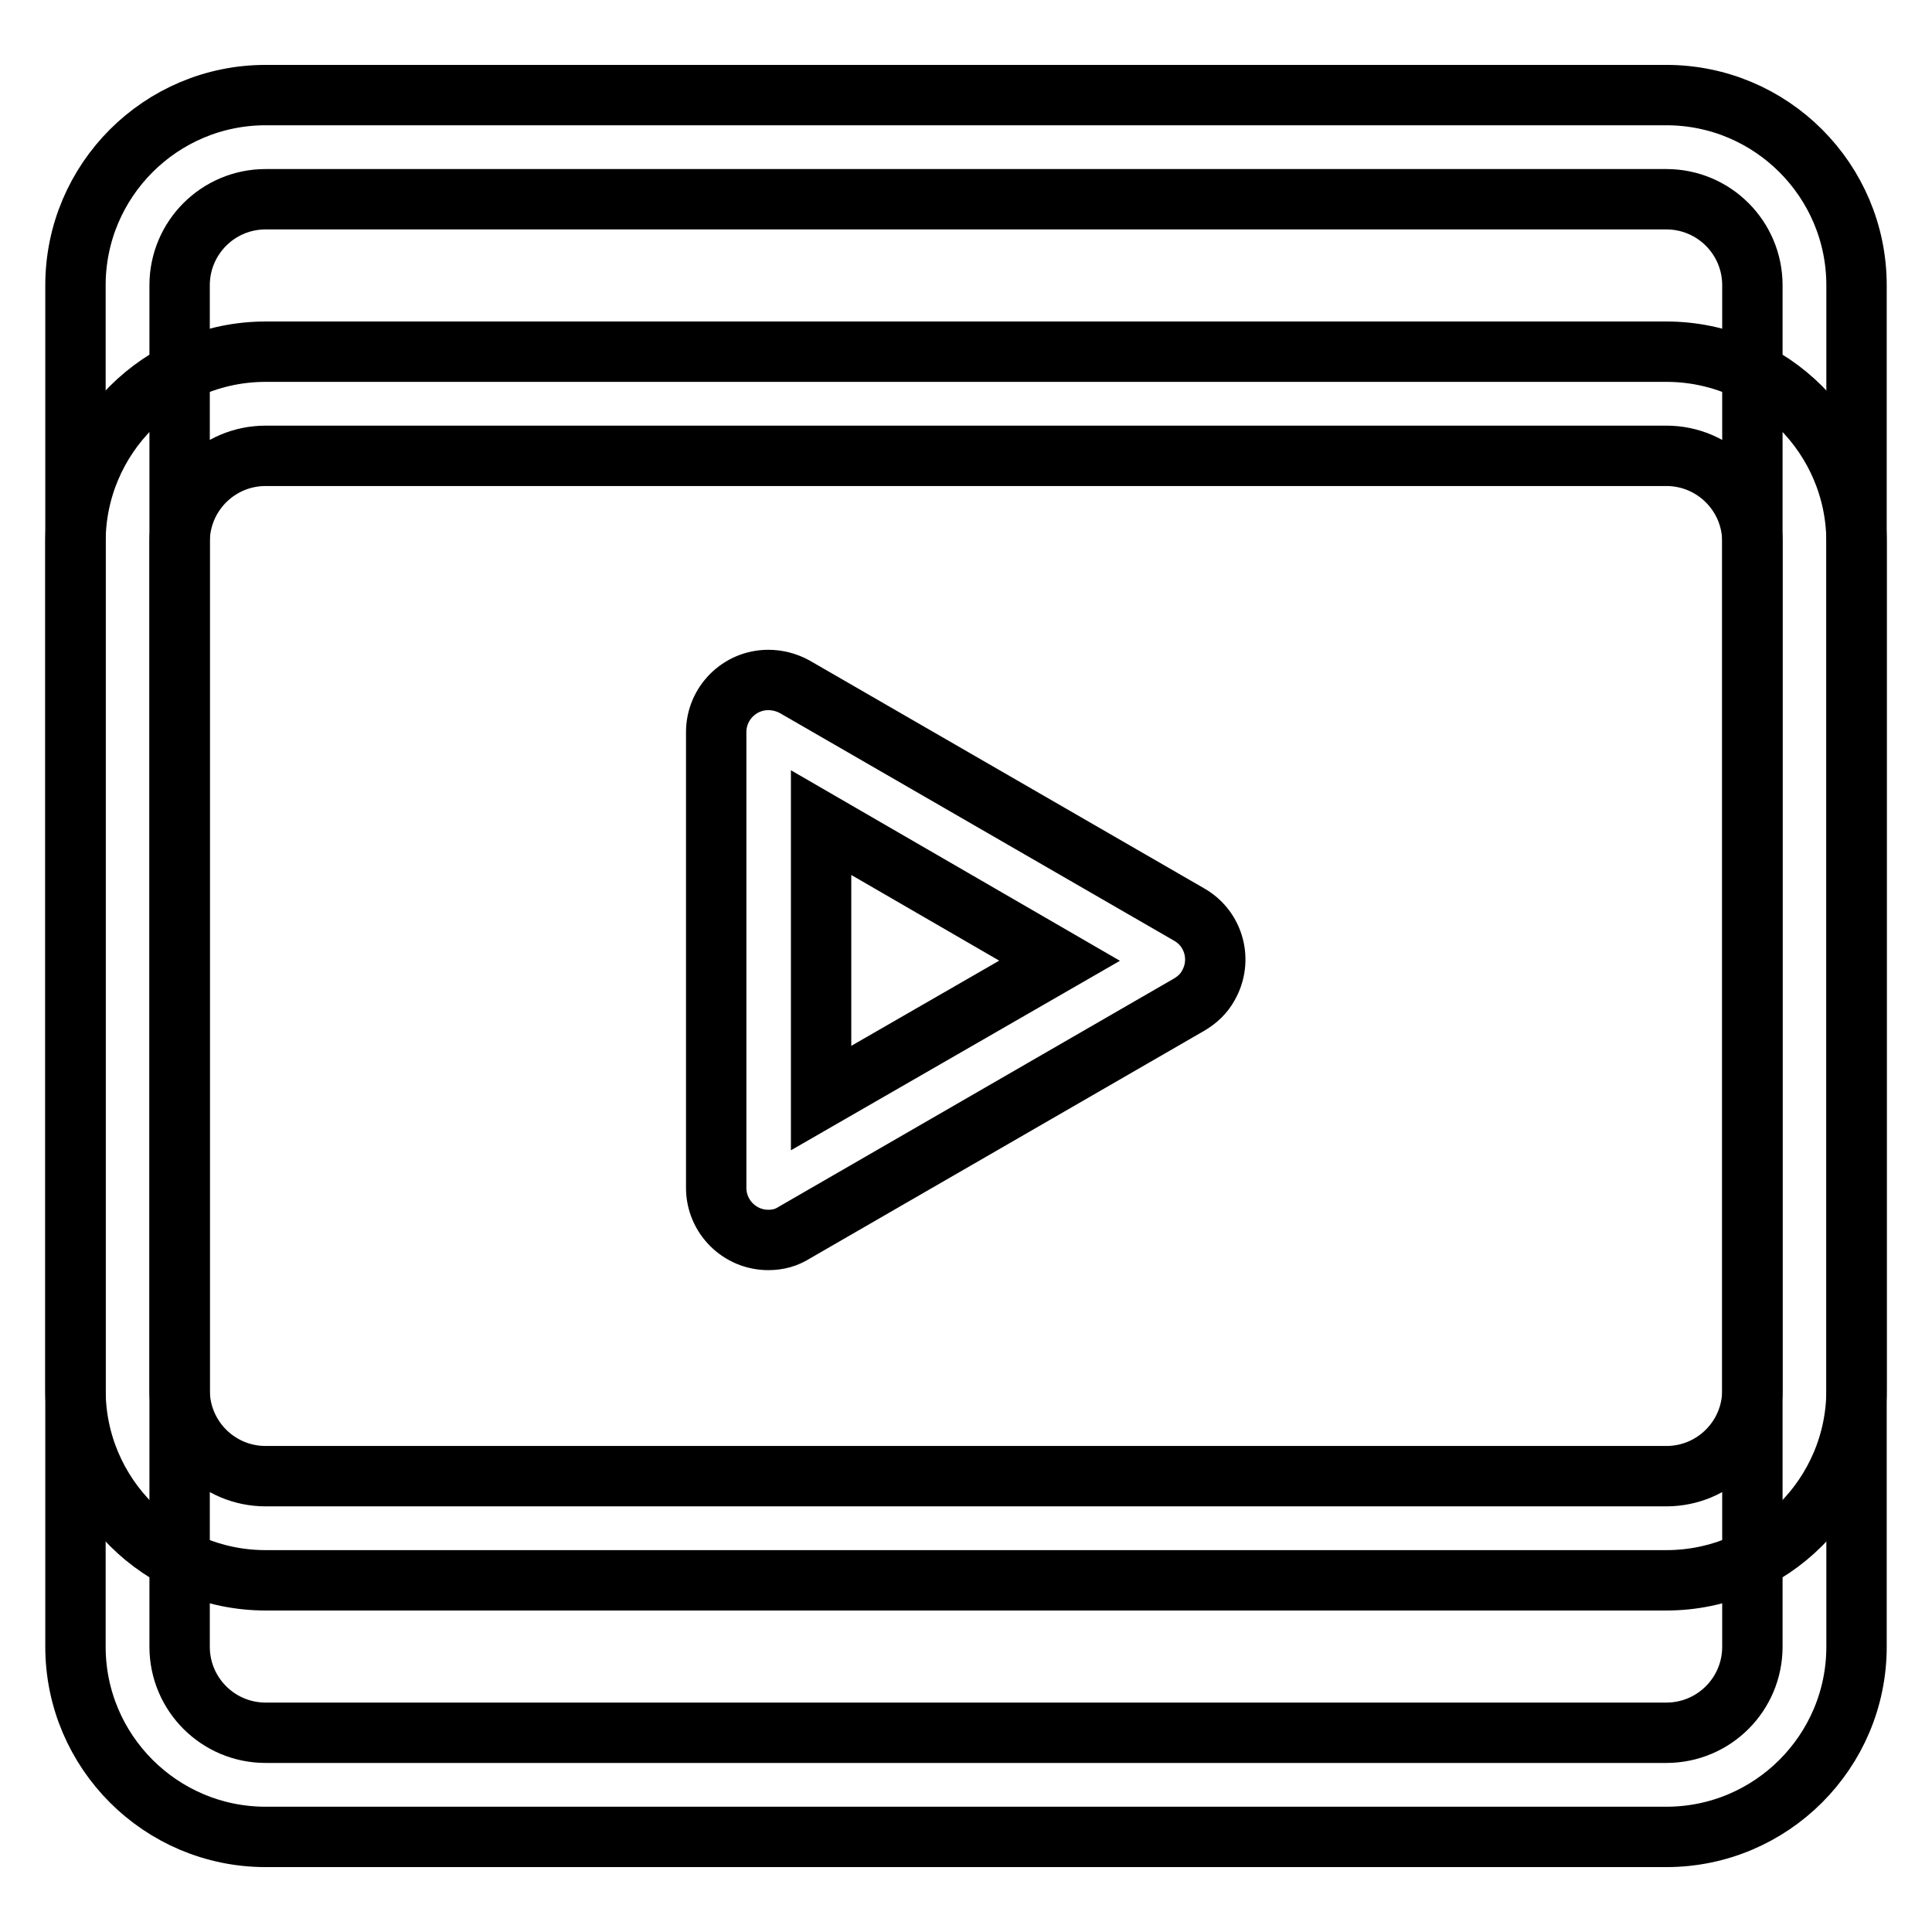
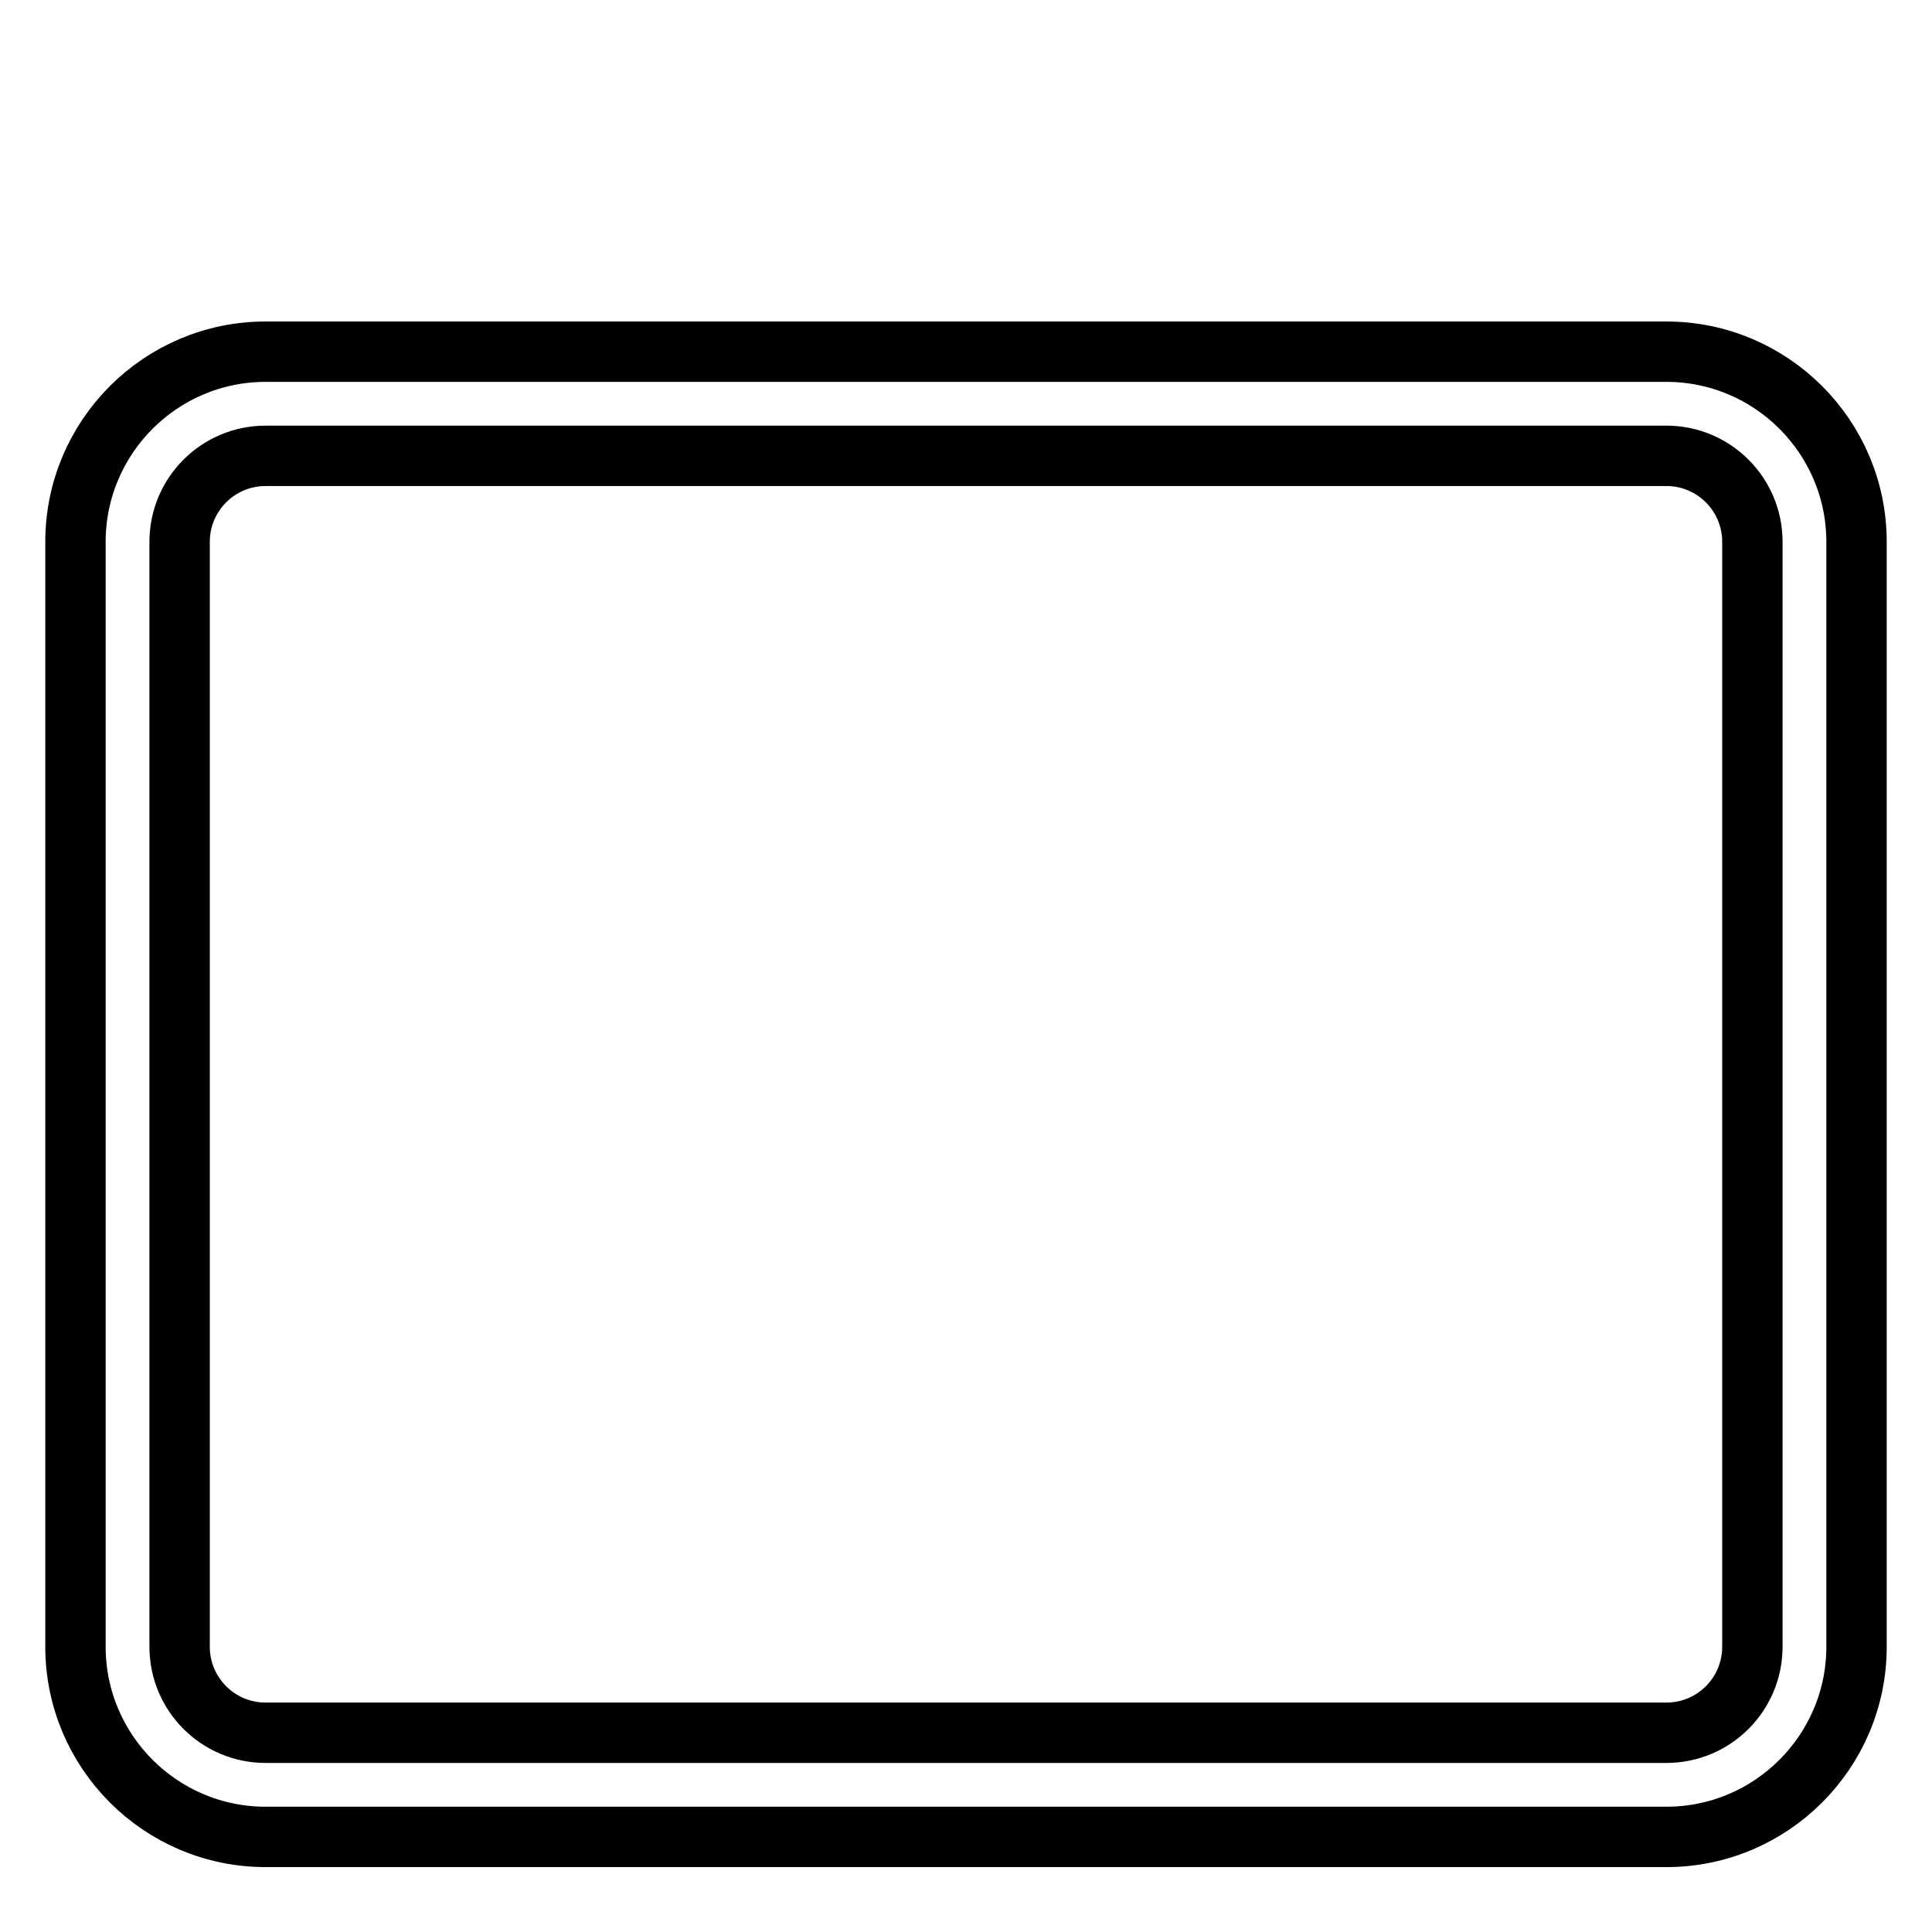
<svg xmlns="http://www.w3.org/2000/svg" version="1.1" x="0px" y="0px" viewBox="0 0 256 256" enable-background="new 0 0 256 256" xml:space="preserve">
  <g>
    <path stroke-width="8" fill-opacity="0" stroke="#000000" d="M220.8,243.4H35.2c-13.9,0-25.2-11.3-25.2-25.2V71.8c0-13.9,11.3-25.2,25.2-25.2h185.6 c13.9,0,25.2,11.3,25.2,25.2v146.4C246,232.1,234.7,243.4,220.8,243.4z M35.2,60.4c-6.3,0-11.4,5.1-11.4,11.4v146.4 c0,6.3,5.1,11.4,11.4,11.4h185.6c6.3,0,11.4-5.1,11.4-11.4V71.8c0-6.3-5.1-11.4-11.4-11.4H35.2z" />
-     <path stroke-width="8" fill-opacity="0" stroke="#000000" d="M220.8,209.4H35.2c-13.9,0-25.2-11.3-25.2-25.2V37.8c0-13.9,11.3-25.2,25.2-25.2h185.6 c13.9,0,25.2,11.3,25.2,25.2v146.4C246,198.1,234.7,209.4,220.8,209.4z M35.2,26.4c-6.3,0-11.4,5.1-11.4,11.4v146.4 c0,6.3,5.1,11.4,11.4,11.4h185.6c6.3,0,11.4-5.1,11.4-11.4V37.8c0-6.3-5.1-11.4-11.4-11.4H35.2z" />
-     <path stroke-width="8" fill-opacity="0" stroke="#000000" d="M101.8,164.3c-3.8,0-6.9-3.1-6.9-6.9V97c0-3.8,3.1-6.9,6.9-6.9c1.2,0,2.4,0.3,3.5,0.9l52.3,30.2 c3.3,1.9,4.4,6.1,2.5,9.4c-0.6,1.1-1.5,1.9-2.5,2.5l-52.3,30.2C104.2,164,103.1,164.3,101.8,164.3z M108.8,109v36.5l31.6-18.2 L108.8,109z" />
  </g>
</svg>